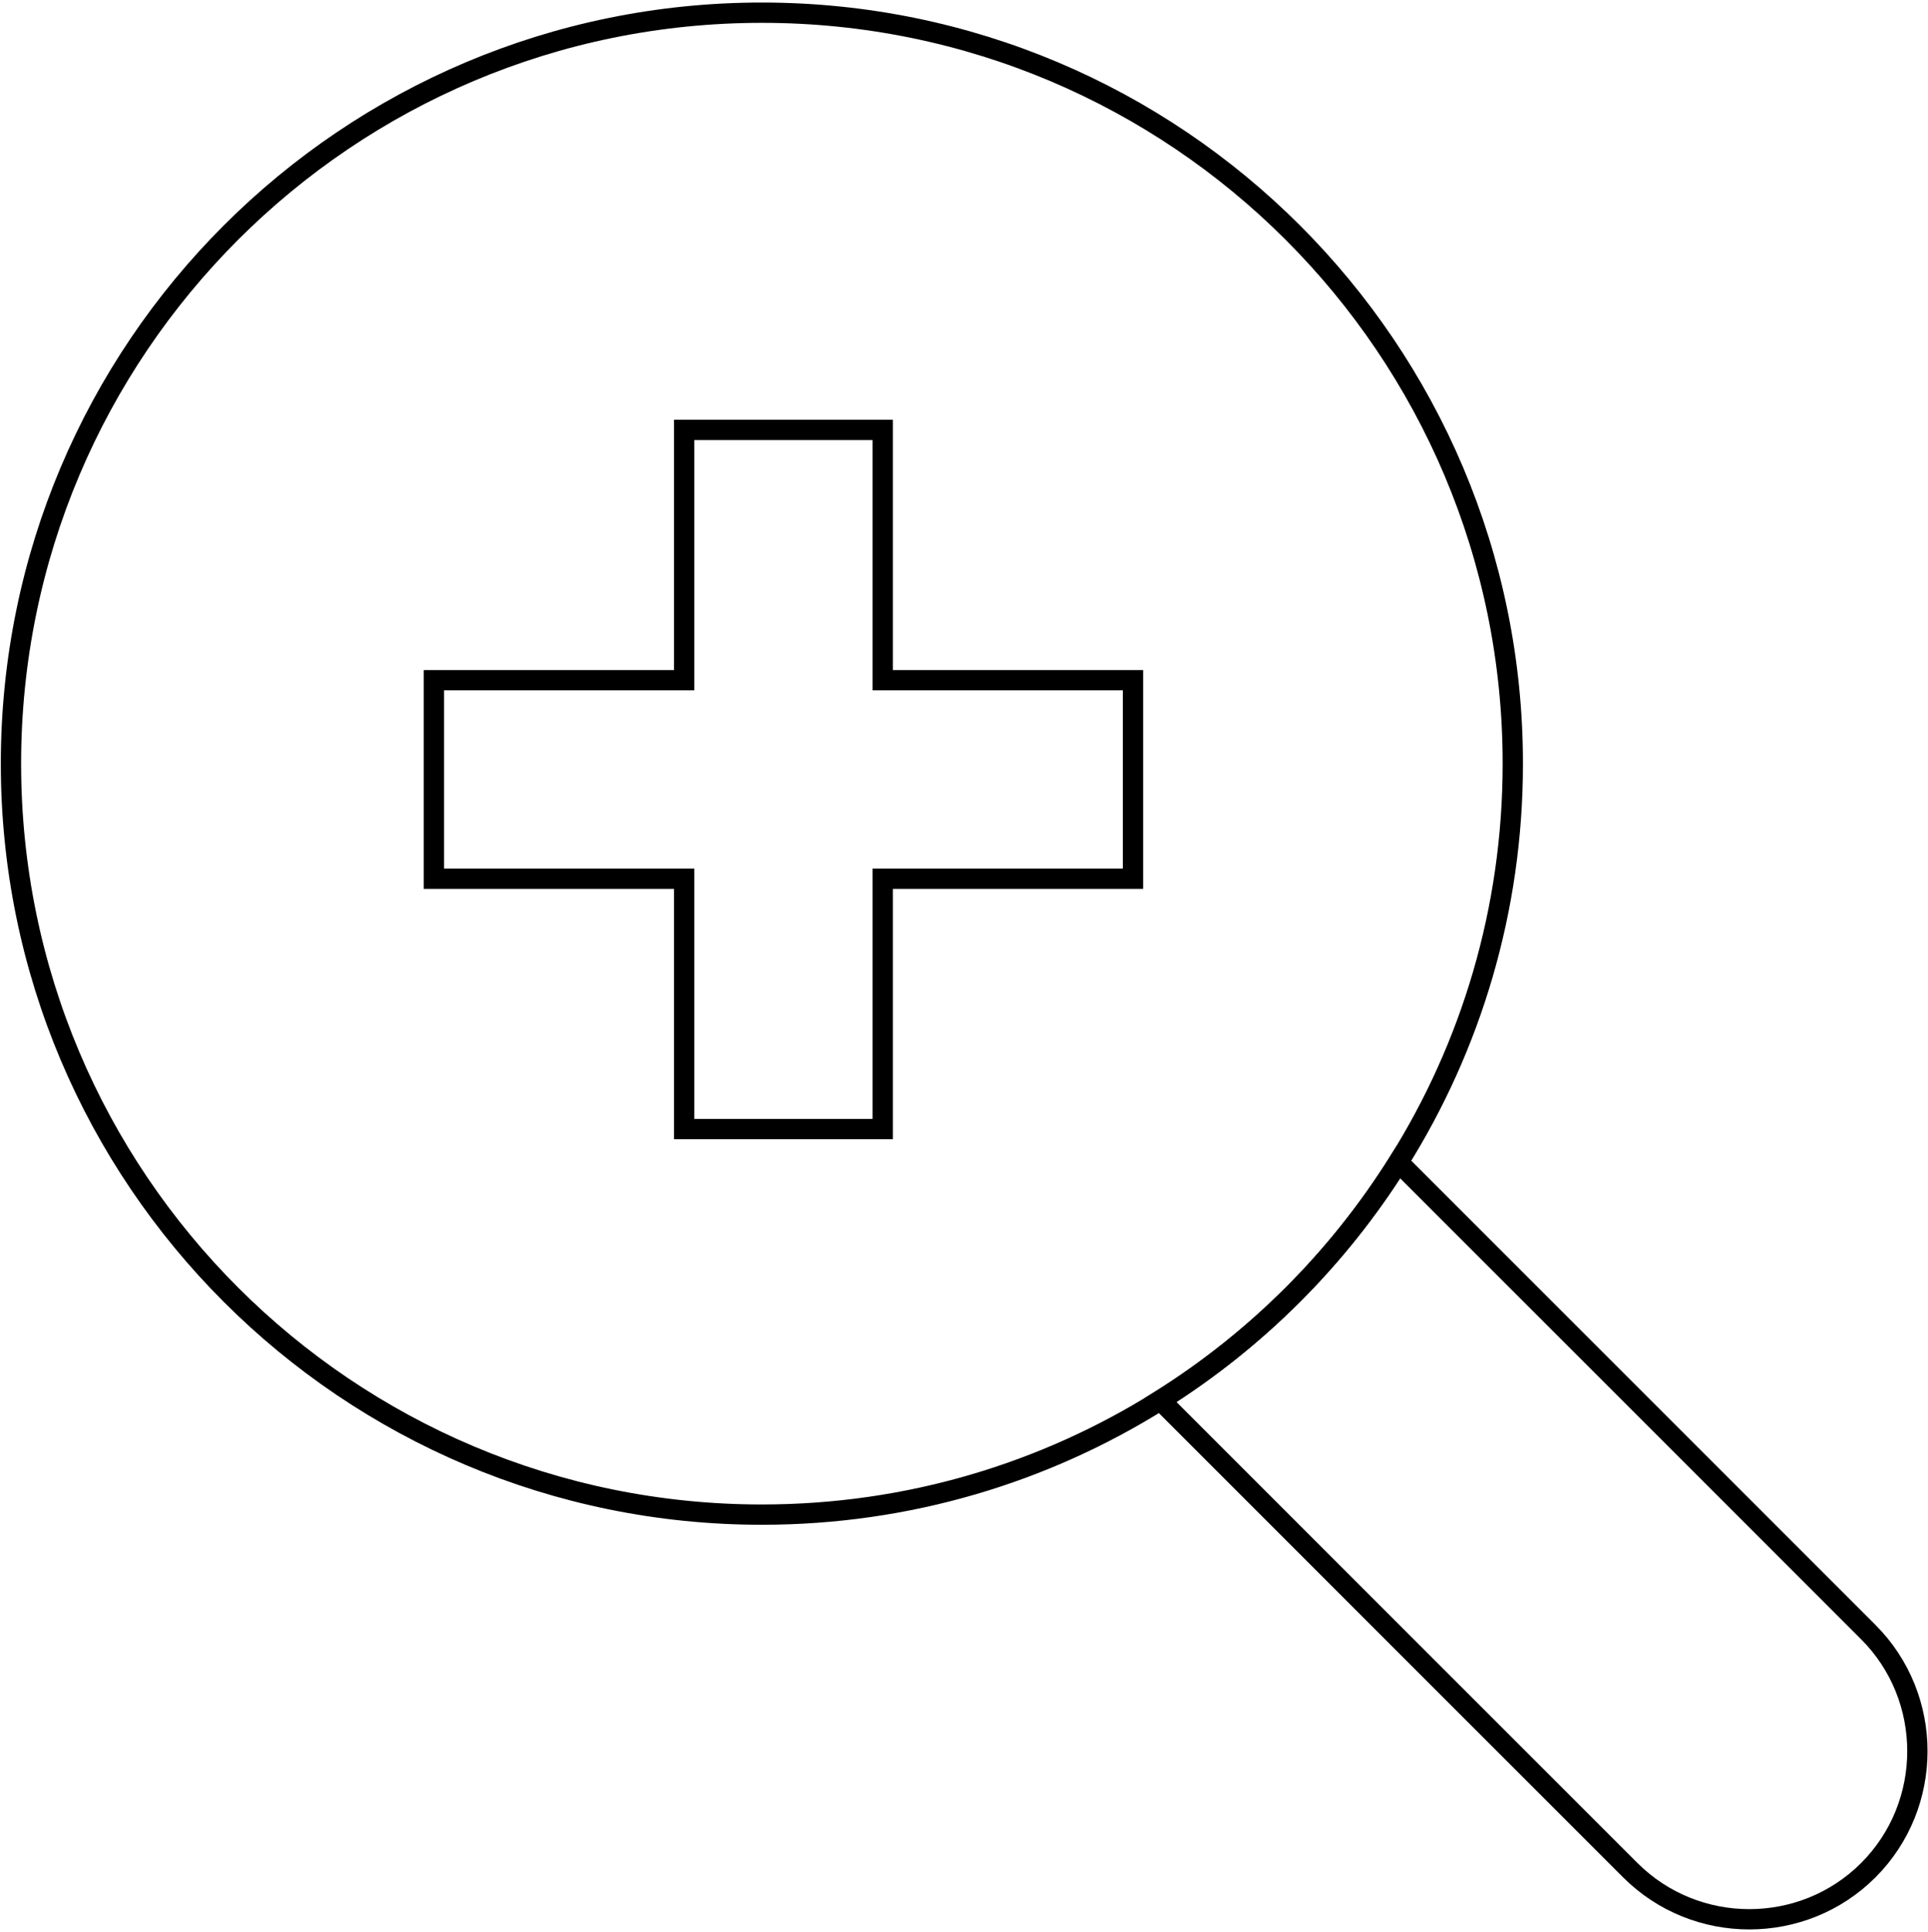
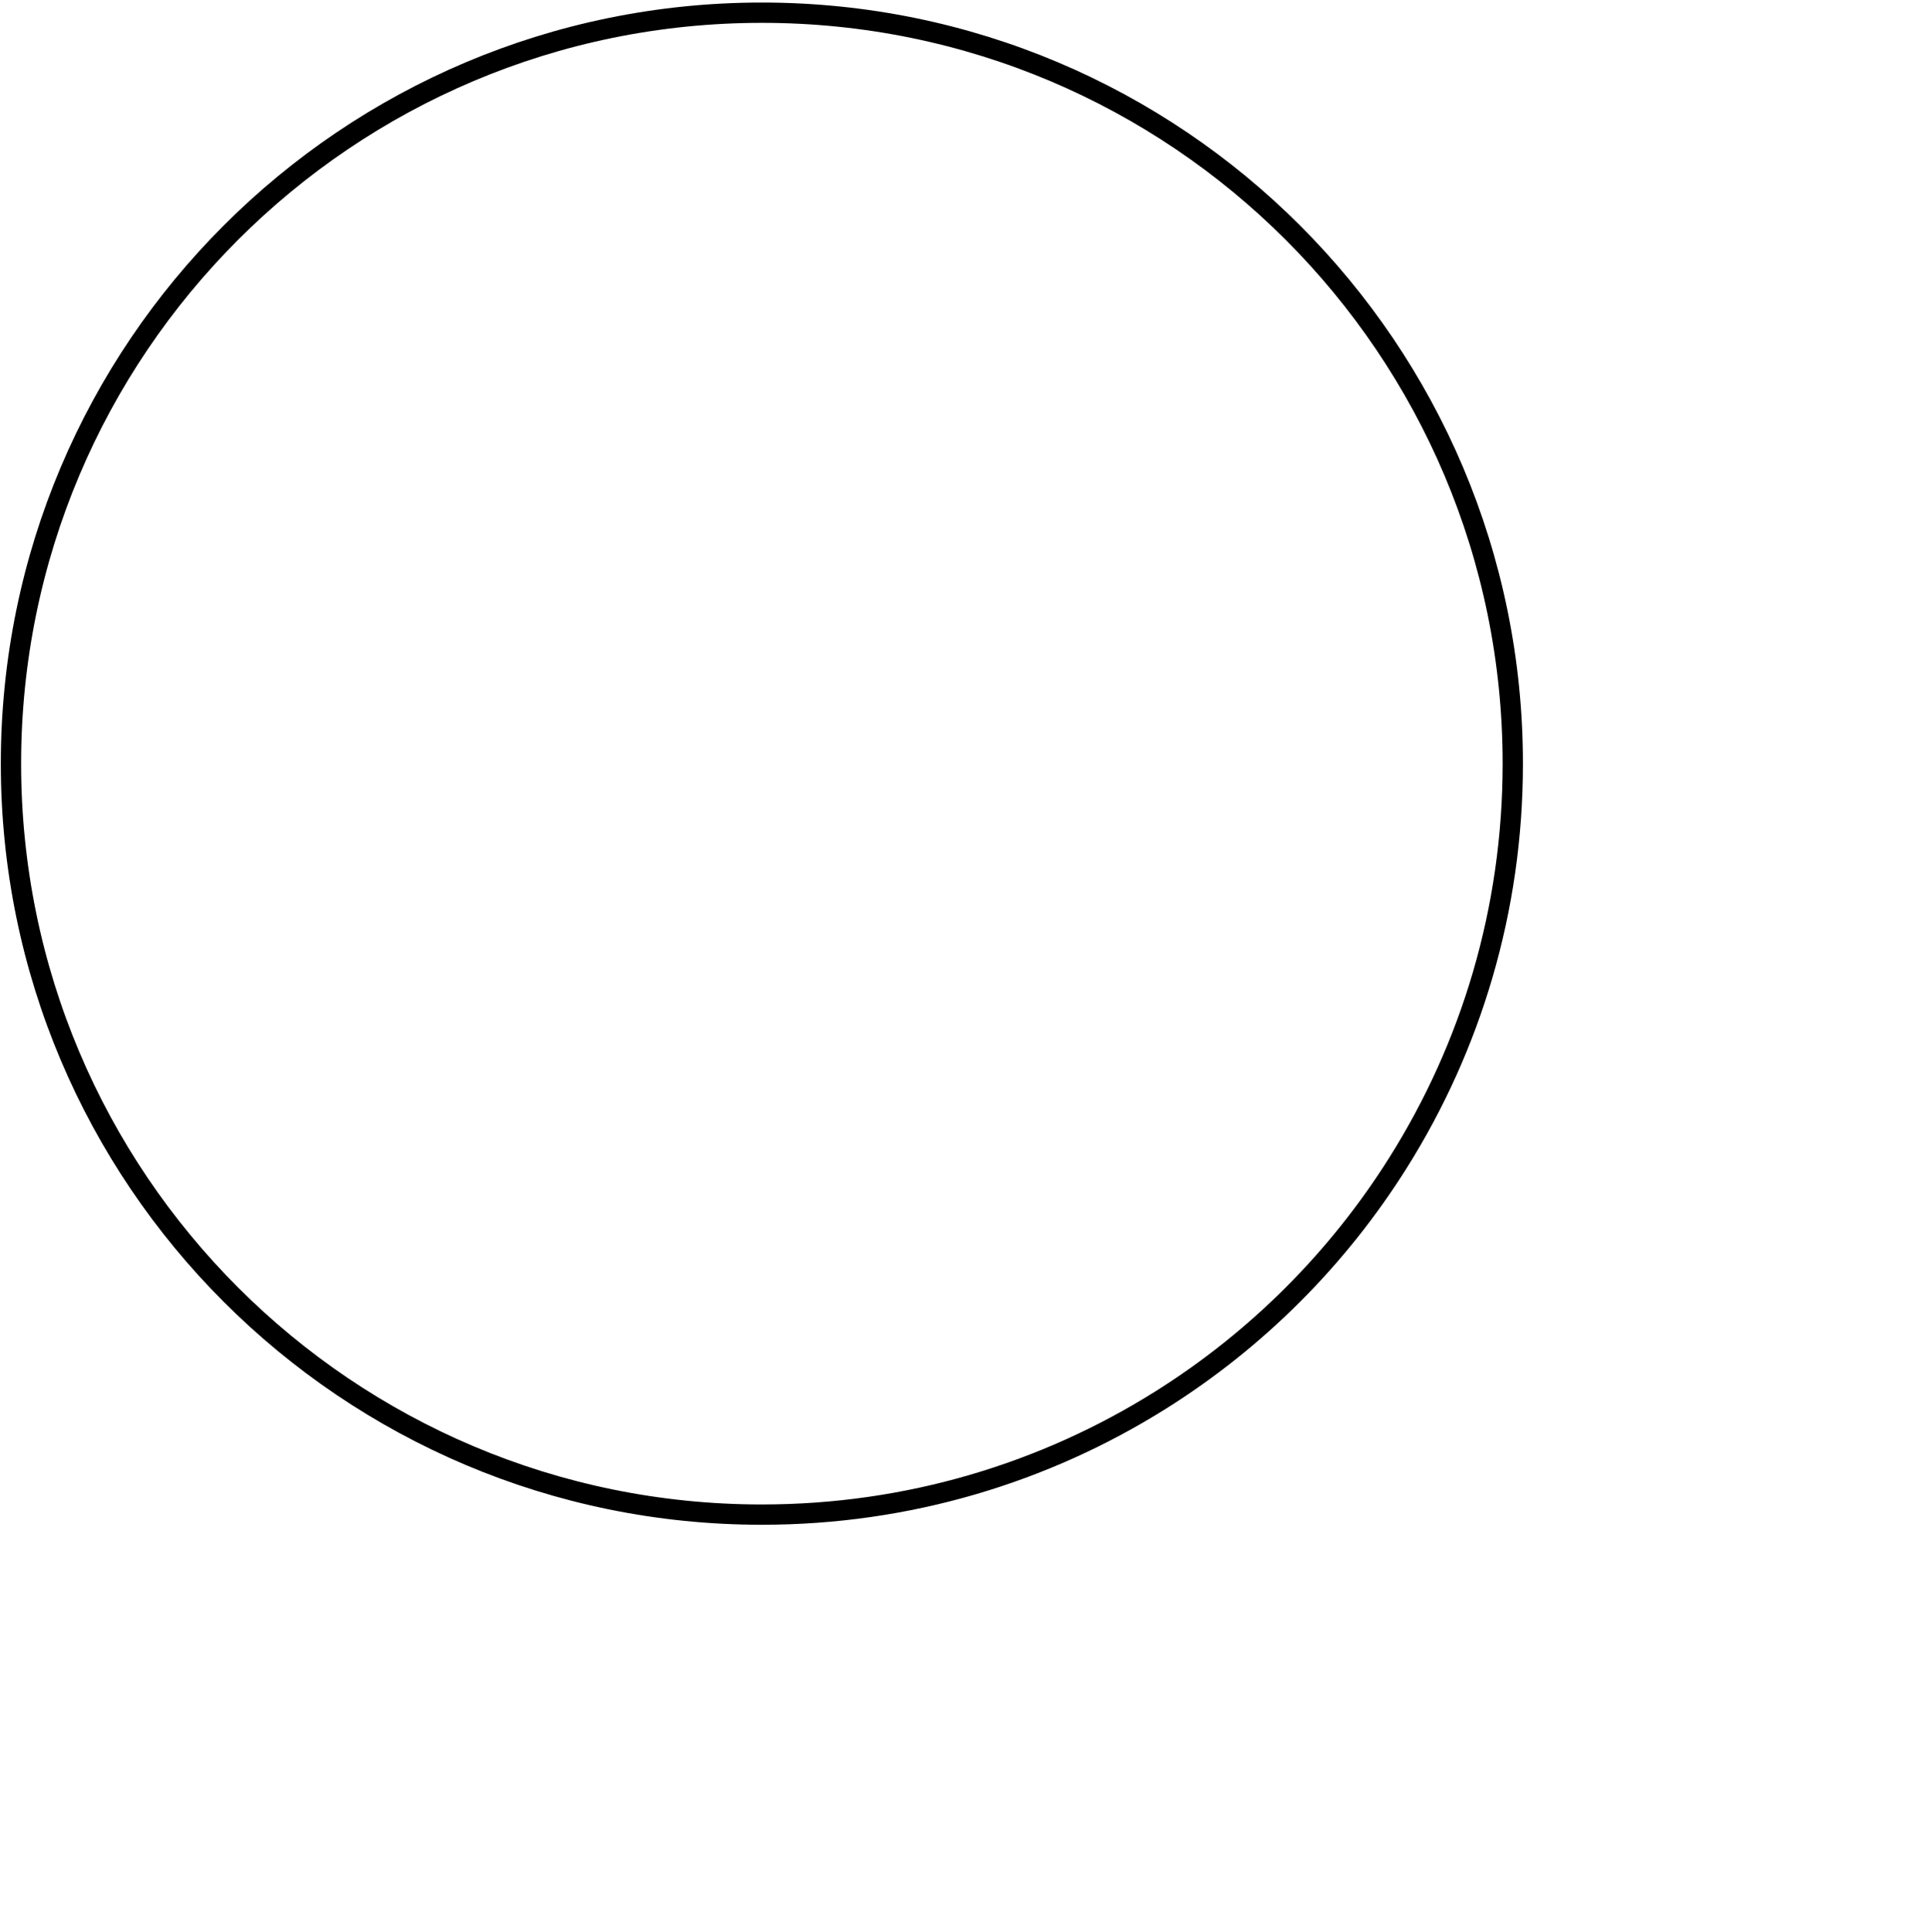
<svg xmlns="http://www.w3.org/2000/svg" width="475" height="476" viewBox="0 0 475 476" fill="none">
-   <path d="M279.141 167.573V216.477H217.467V278.151H168.563V216.477H106.889V167.573H168.563V105.899H217.467V167.573H279.141Z" stroke="black" stroke-width="5" stroke-miterlimit="10" />
  <path d="M372.708 188.136C372.708 224.199 362.394 257.848 344.529 286.304C329.676 309.999 309.59 330.085 285.881 344.952C257.424 362.803 223.762 373.131 187.699 373.131C85.533 373.131 2.703 290.302 2.703 188.136C2.703 85.956 85.532 3.126 187.699 3.126C289.879 3.126 372.708 85.955 372.708 188.136Z" stroke="black" stroke-width="5" stroke-miterlimit="10" />
-   <path d="M460.299 460.722C444.169 476.852 417.781 476.852 401.651 460.722L285.881 344.952C309.59 330.085 329.676 309.999 344.529 286.304L460.299 402.074C476.415 418.204 476.415 444.592 460.299 460.722Z" stroke="black" stroke-width="5" stroke-miterlimit="10" />
</svg>